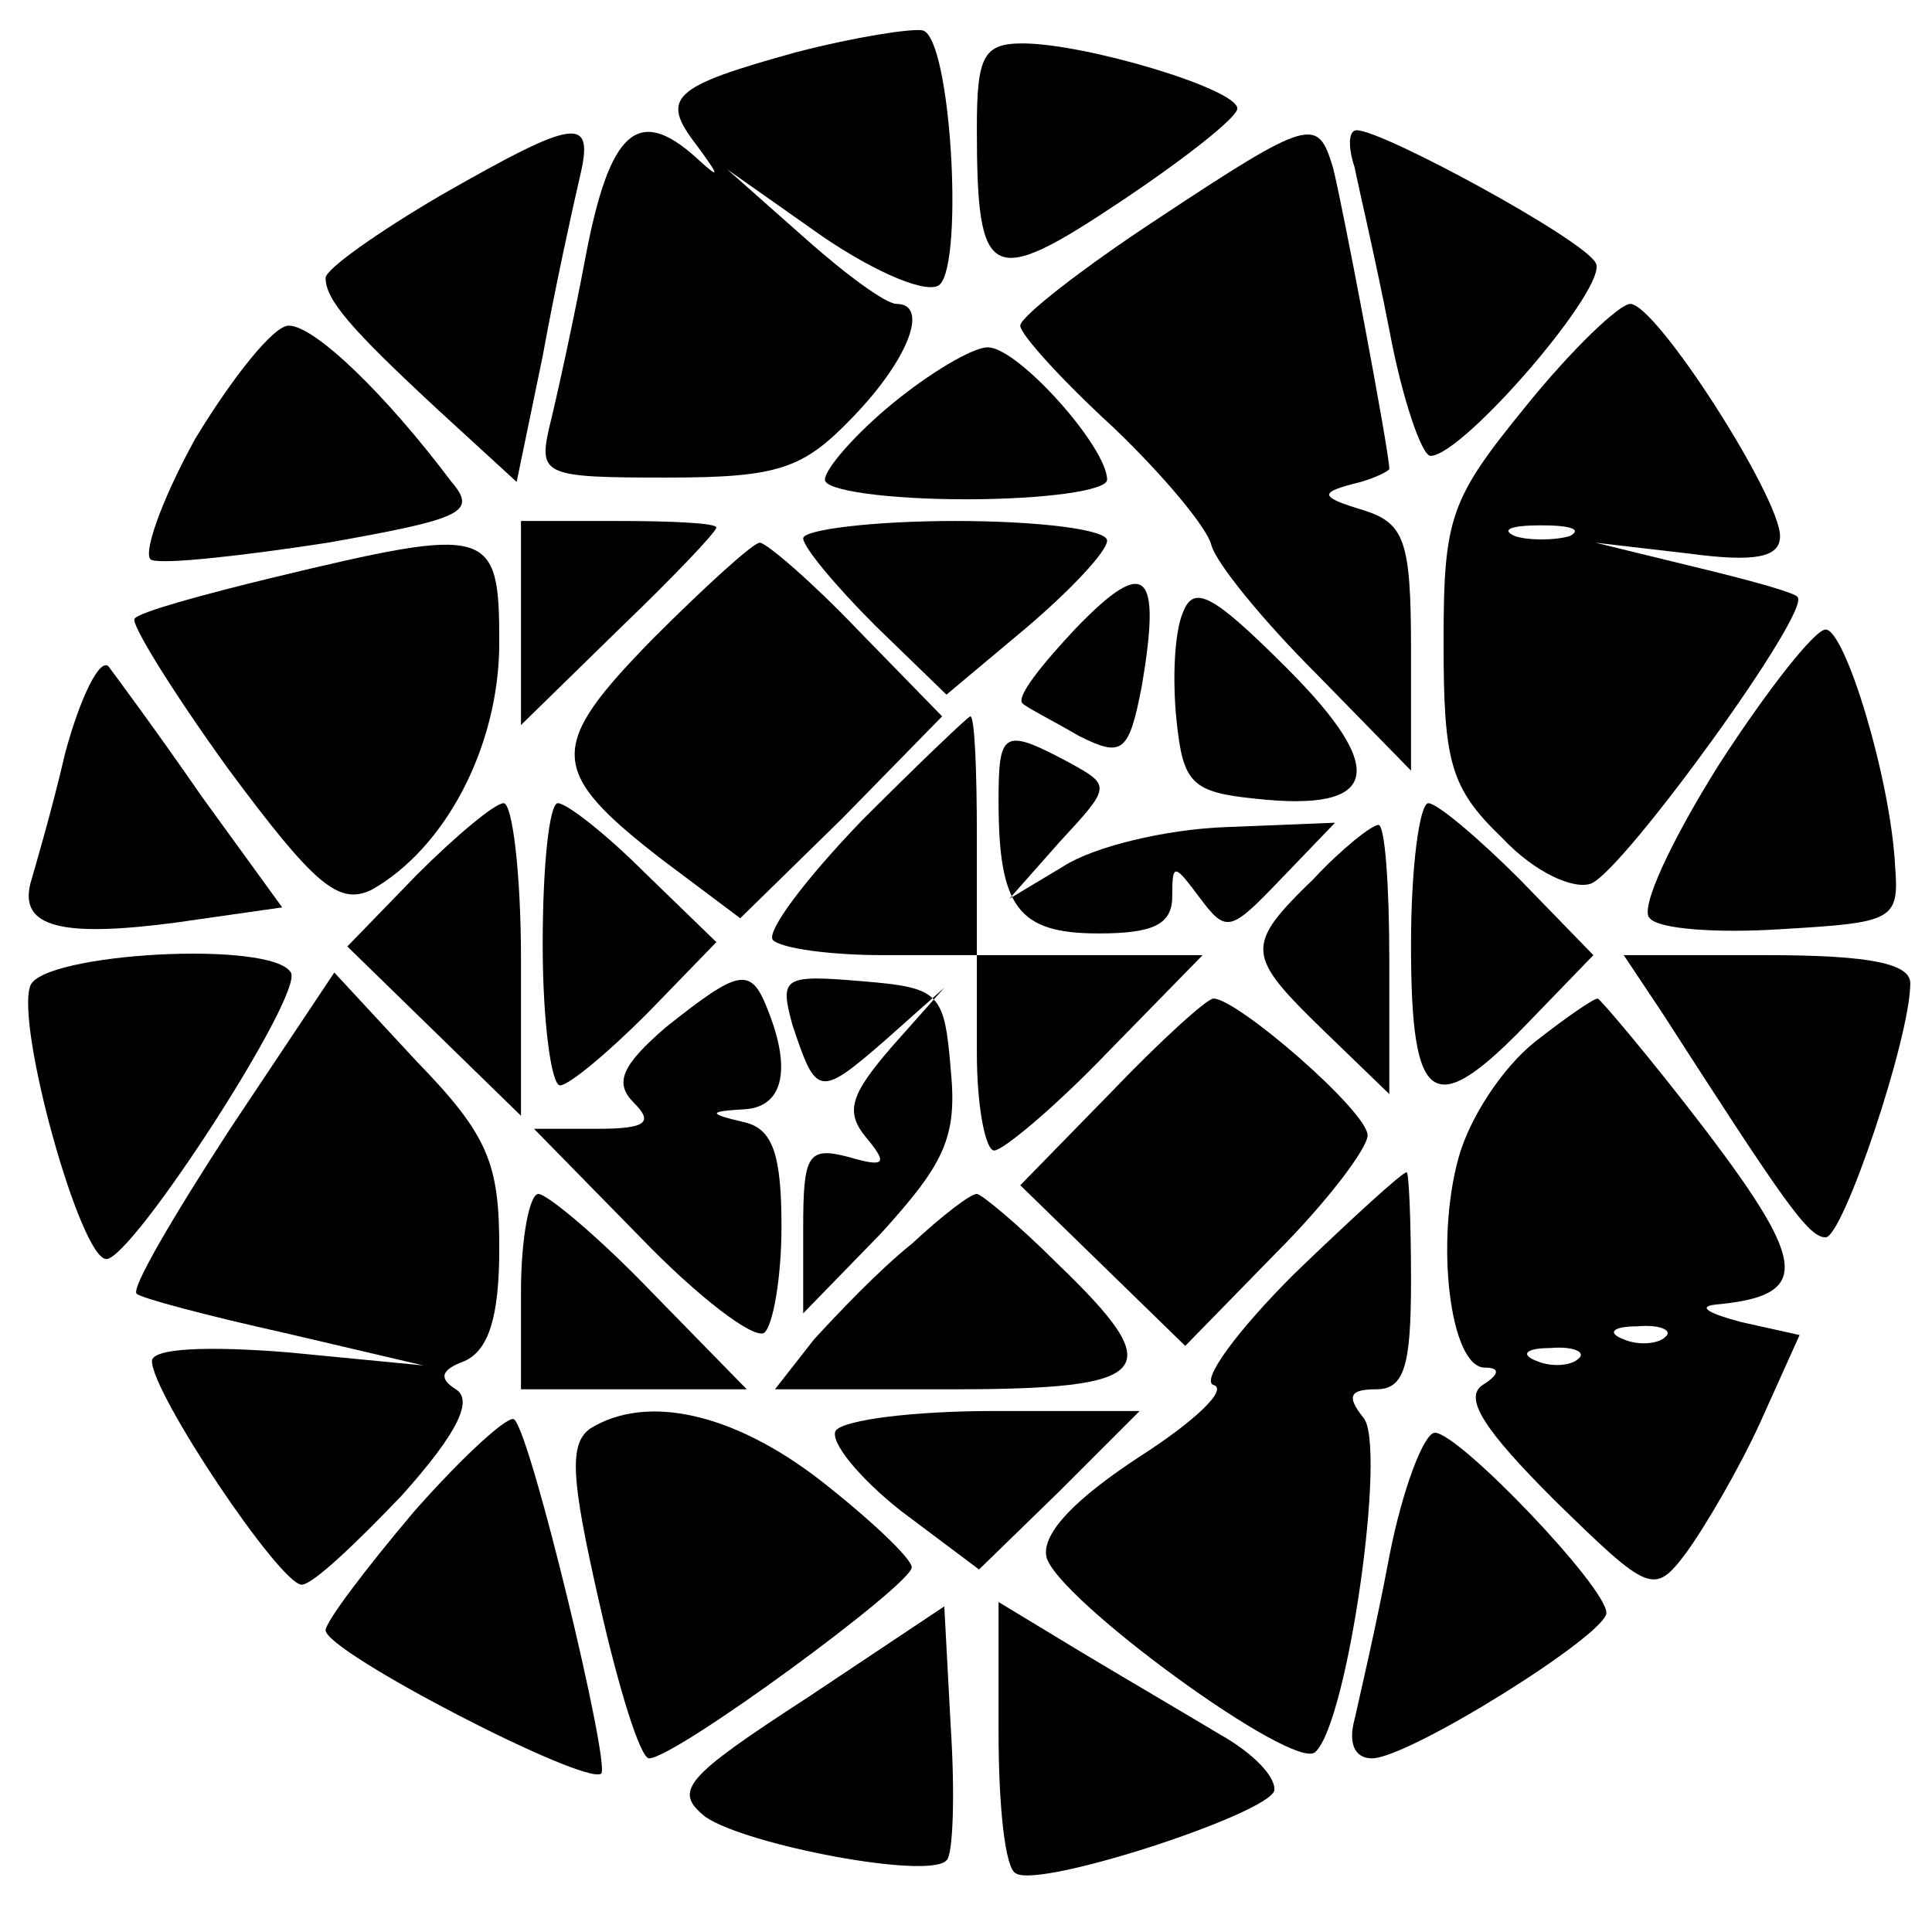
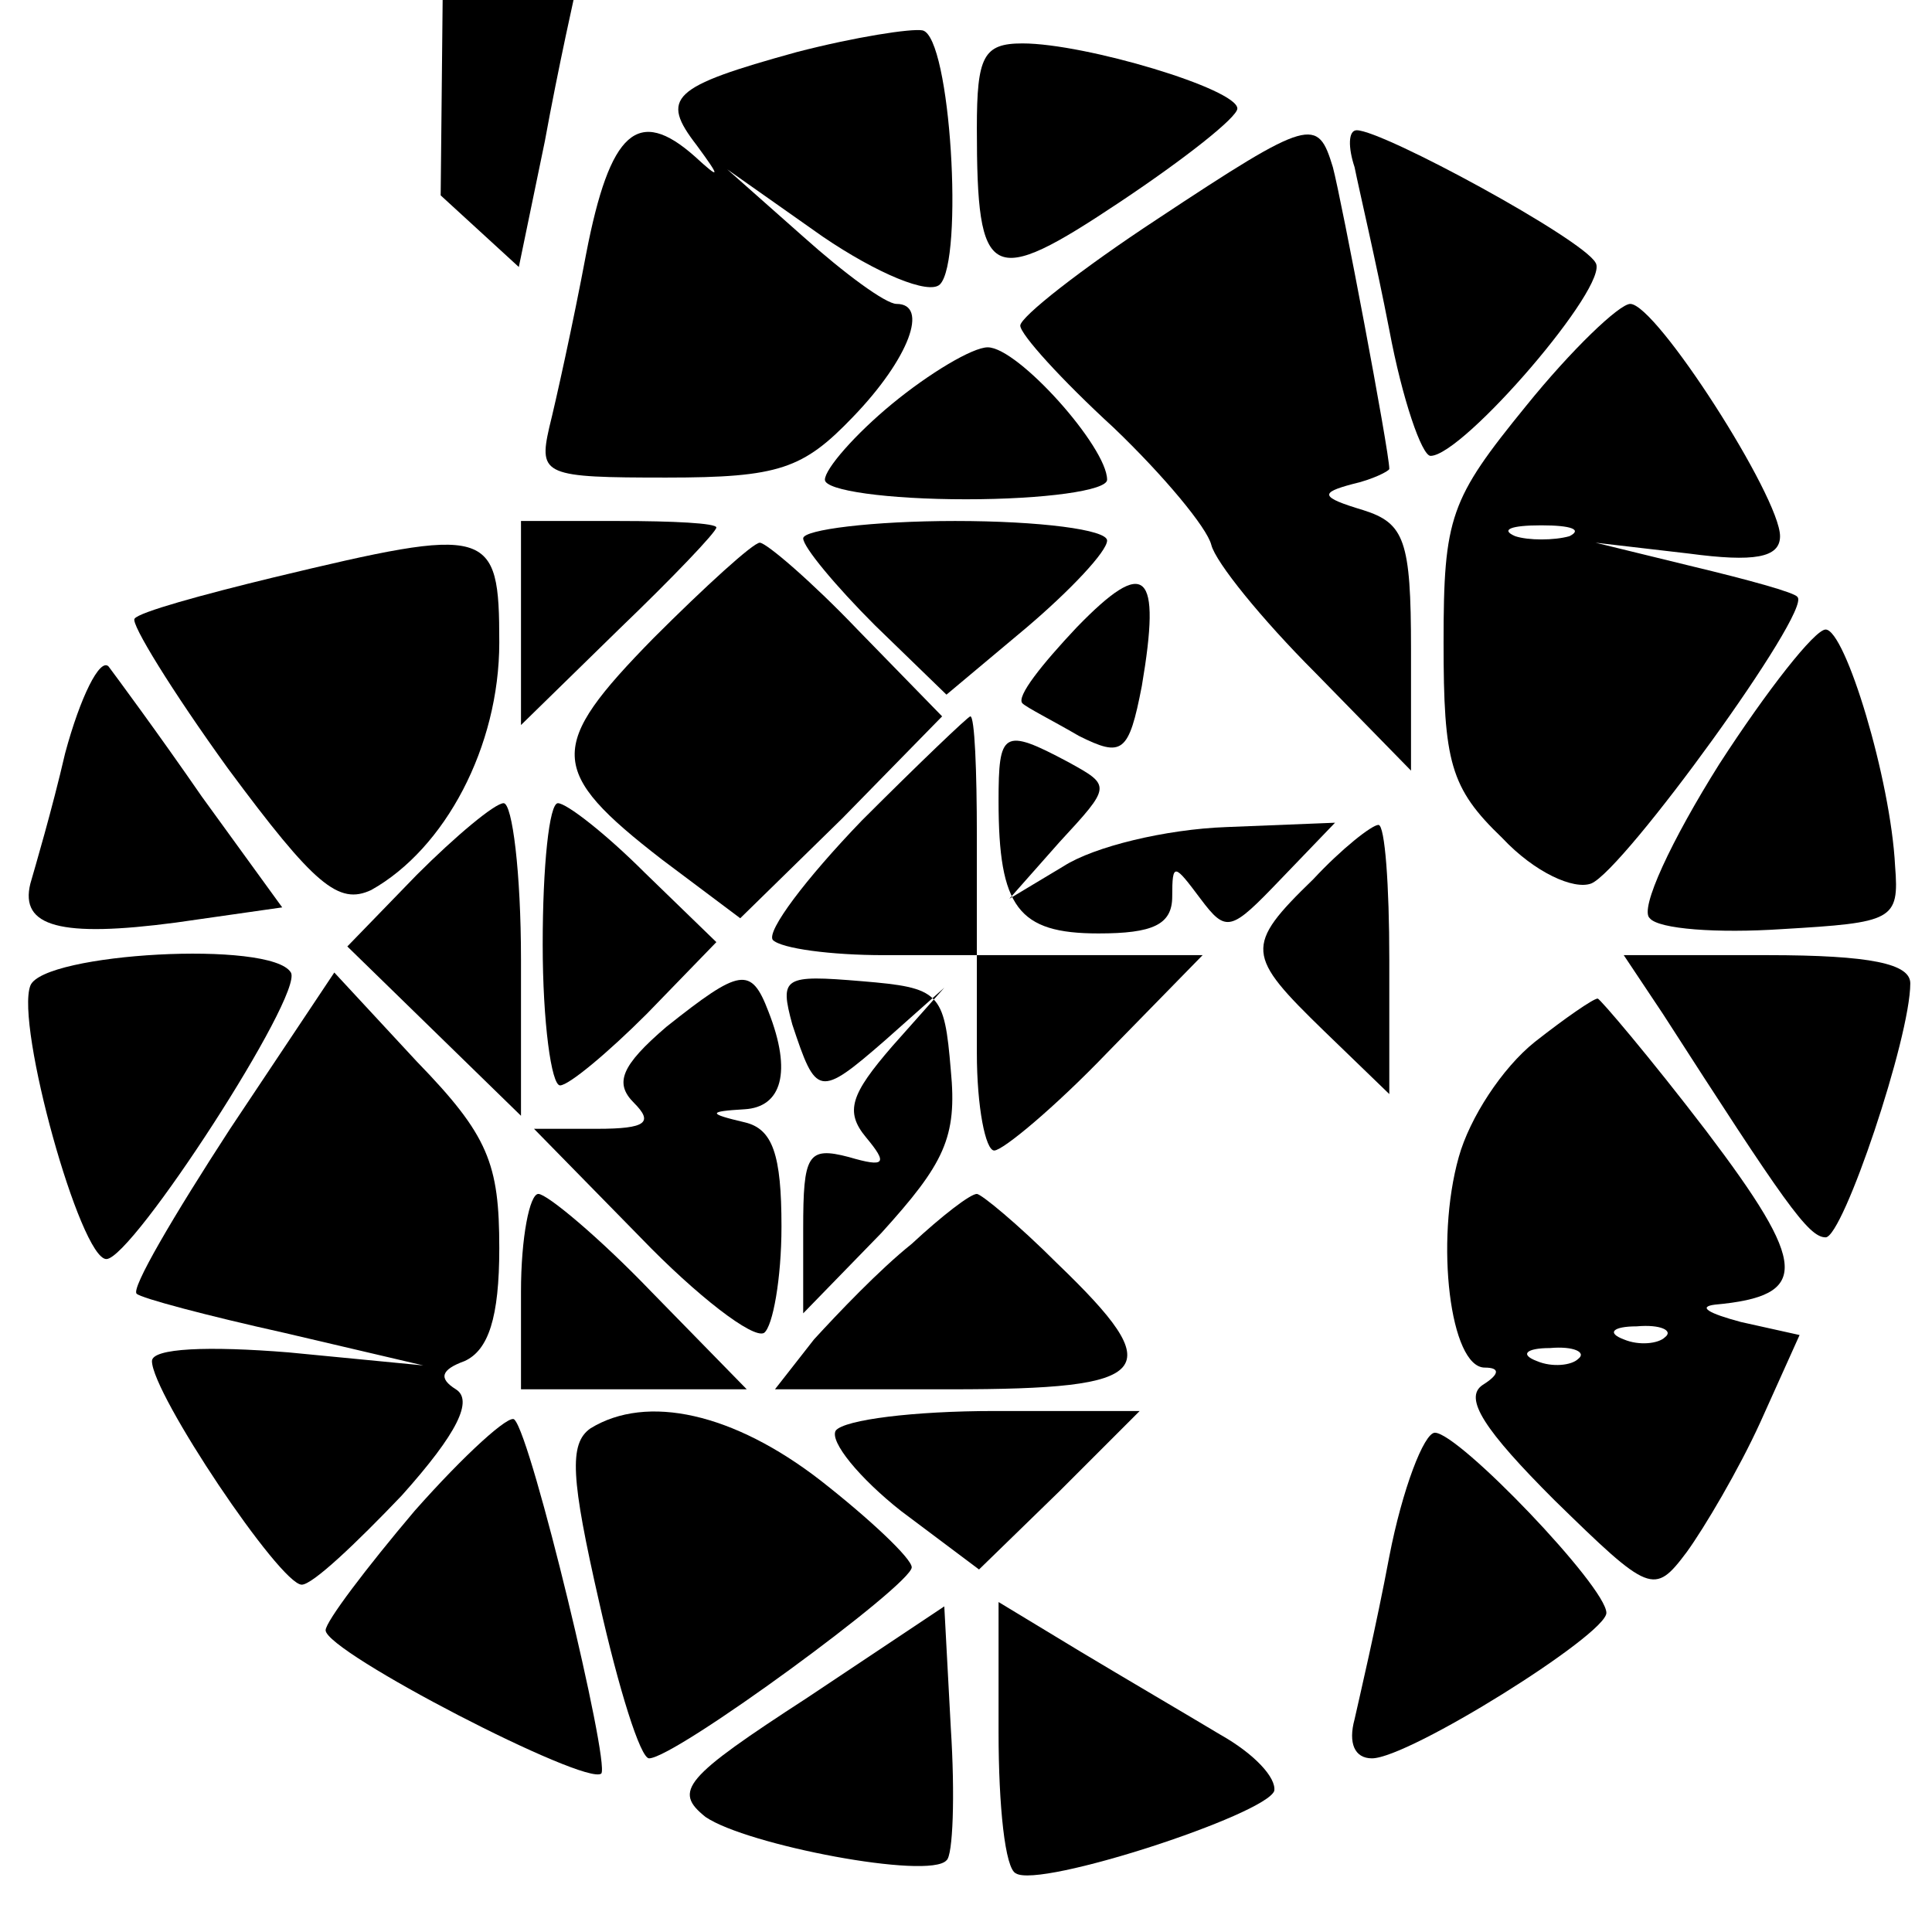
<svg xmlns="http://www.w3.org/2000/svg" version="1.0" width="89pt" height="89pt" viewBox="0 0 89 89" preserveAspectRatio="xMidYMid meet">
  <g transform="translate(0,89) scale(0.1,-0.1)" fill="#000000" stroke="none">
    <path d="M367 866 c-58 -16 -63 -21 -46 -43 11 -15 11 -16 -1 -5 -26 23 -39 12 -50 -45 -6 -32 -14 -68 -17 -80 -5 -22 -2 -23 54 -23 52 0 63 4 86 28 26 27 35 52 20 52 -5 0 -24 14 -43 31 l-35 31 44 -31 c25 -17 49 -27 54 -22 11 11 5 114 -8 117 -5 1 -31 -3 -58 -10z" />
    <path d="M450 831 c0 -71 6 -74 66 -34 30 20 54 39 54 43 0 9 -70 30 -99 30 -18 0 -21 -6 -21 -39z" />
-     <path d="M203 800 c-29 -17 -53 -34 -53 -38 0 -10 11 -23 52 -61 l36 -33 12 58 c6 33 14 69 17 82 7 29 -1 28 -64 -8z" />
+     <path d="M203 800 l36 -33 12 58 c6 33 14 69 17 82 7 29 -1 28 -64 -8z" />
    <path d="M533 789 c-35 -23 -63 -45 -63 -49 0 -4 19 -25 43 -47 23 -22 43 -46 45 -54 2 -8 23 -34 48 -59 l44 -45 0 56 c0 50 -3 58 -22 64 -20 6 -20 8 -5 12 9 2 17 6 17 7 0 8 -22 124 -26 139 -7 23 -10 23 -81 -24z" />
    <path d="M624 813 c2 -10 10 -44 16 -75 6 -32 15 -58 19 -58 15 0 83 79 76 89 -6 11 -98 61 -110 61 -4 0 -4 -8 -1 -17z" />
    <path d="M703 703 c-35 -43 -38 -51 -38 -109 0 -55 3 -67 27 -90 15 -16 33 -24 41 -21 15 6 102 126 95 132 -1 2 -23 8 -48 14 l-45 11 43 -5 c30 -4 42 -2 42 8 0 18 -57 107 -69 107 -5 0 -27 -21 -48 -47z m20 -60 c-7 -2 -19 -2 -25 0 -7 3 -2 5 12 5 14 0 19 -2 13 -5z" />
-     <path d="M90 688 c-16 -29 -25 -55 -20 -56 6 -2 42 2 81 8 62 11 69 14 57 28 -30 40 -63 72 -75 72 -7 0 -26 -24 -43 -52z" />
    <path d="M411 704 c-17 -14 -31 -30 -31 -35 0 -5 29 -9 65 -9 36 0 65 4 65 9 0 15 -41 61 -55 61 -7 0 -27 -12 -44 -26z" />
    <path d="M240 603 l0 -47 45 44 c25 24 45 45 45 47 0 2 -20 3 -45 3 l-45 0 0 -47z" />
    <path d="M370 642 c0 -4 15 -22 33 -40 l33 -32 37 31 c20 17 37 35 37 40 0 5 -31 9 -70 9 -38 0 -70 -4 -70 -8z" />
    <path d="M126 624 c-33 -8 -62 -16 -64 -19 -2 -2 17 -33 43 -69 40 -54 51 -63 66 -56 34 19 59 66 59 114 0 53 -4 54 -104 30z" />
    <path d="M301 596 c-49 -50 -49 -61 4 -102 l36 -27 47 46 46 47 -39 40 c-21 22 -42 40 -45 40 -3 0 -25 -20 -49 -44z" />
    <path d="M496 601 c-16 -17 -28 -32 -25 -35 2 -2 14 -8 26 -15 20 -10 23 -8 29 23 9 53 2 60 -30 27z" />
-     <path d="M545 608 c-4 -9 -5 -31 -3 -50 3 -29 7 -33 37 -36 56 -6 61 13 14 60 -34 34 -43 39 -48 26z" />
    <path d="M792 538 c-22 -35 -37 -67 -32 -71 4 -5 31 -7 61 -5 51 3 54 4 52 29 -2 40 -23 109 -32 109 -5 0 -27 -28 -49 -62z" />
    <path d="M30 543 c-6 -26 -14 -53 -16 -60 -5 -20 14 -25 67 -18 l49 7 -37 51 c-20 29 -40 56 -43 60 -4 4 -13 -14 -20 -40z" />
    <path d="M397 512 c-26 -27 -44 -51 -41 -55 4 -4 27 -7 51 -7 l43 0 0 55 c0 30 -1 55 -3 55 -1 0 -24 -22 -50 -48z" />
    <path d="M460 521 c0 -49 9 -61 46 -61 25 0 34 4 34 17 0 16 1 15 13 -1 12 -16 14 -15 37 9 l25 26 -50 -2 c-28 -1 -61 -9 -75 -18 l-25 -15 23 26 c24 26 24 26 4 37 -30 16 -32 14 -32 -18z" />
    <path d="M192 487 l-32 -33 40 -39 40 -39 0 72 c0 40 -4 72 -8 72 -4 0 -22 -15 -40 -33z" />
    <path d="M250 455 c0 -36 4 -65 8 -65 4 0 22 15 40 33 l32 33 -33 32 c-18 18 -36 32 -40 32 -4 0 -7 -29 -7 -65z" />
-     <path d="M650 455 c0 -75 10 -82 55 -35 l29 30 -34 35 c-19 19 -38 35 -42 35 -4 0 -8 -29 -8 -65z" />
    <path d="M605 485 c-32 -31 -31 -35 5 -70 l30 -29 0 62 c0 34 -2 62 -5 62 -3 0 -17 -11 -30 -25z" />
    <path d="M14 436 c-7 -18 23 -126 35 -126 12 0 91 122 85 132 -9 15 -114 9 -120 -6z" />
    <path d="M450 405 c0 -25 4 -45 8 -45 4 0 28 20 52 45 l44 45 -52 0 -52 0 0 -45z" />
    <path d="M766 423 c56 -87 67 -103 75 -103 8 0 39 92 39 117 0 9 -18 13 -66 13 l-66 0 18 -27z" />
    <path d="M106 370 c-26 -40 -46 -74 -43 -76 2 -2 32 -10 68 -18 l64 -15 -62 6 c-37 3 -63 2 -63 -4 0 -15 59 -103 69 -103 5 0 25 19 46 41 26 29 33 44 25 49 -8 5 -7 9 4 13 11 5 16 20 16 52 0 39 -5 52 -38 86 l-38 41 -48 -72z" />
    <path d="M307 417 c-21 -18 -24 -26 -15 -35 9 -9 6 -12 -17 -12 l-29 0 49 -50 c26 -27 52 -47 57 -44 4 3 8 25 8 49 0 33 -4 45 -17 48 -17 4 -17 5 0 6 17 1 22 17 11 45 -8 21 -13 20 -47 -7z" />
    <path d="M365 418 c11 -33 12 -34 43 -7 l27 24 -24 -27 c-19 -22 -22 -30 -12 -42 10 -12 9 -14 -8 -9 -19 5 -21 1 -21 -33 l0 -39 36 37 c29 32 35 44 32 75 -3 36 -5 38 -41 41 -36 3 -38 2 -32 -20z" />
-     <path d="M512 387 l-42 -43 38 -37 38 -37 42 43 c23 23 42 48 42 54 0 11 -60 63 -71 63 -3 0 -24 -19 -47 -43z" />
    <path d="M707 410 c-15 -12 -30 -35 -35 -53 -11 -39 -4 -97 12 -97 7 0 7 -3 -1 -8 -9 -6 1 -21 33 -53 44 -43 46 -44 61 -24 8 11 24 38 34 60 l18 40 -27 6 c-15 4 -20 7 -12 8 44 4 43 18 -4 80 -26 34 -49 61 -50 61 -2 0 -15 -9 -29 -20z m60 -136 c-3 -3 -12 -4 -19 -1 -8 3 -5 6 6 6 11 1 17 -2 13 -5z m-40 -10 c-3 -3 -12 -4 -19 -1 -8 3 -5 6 6 6 11 1 17 -2 13 -5z" />
-     <path d="M596 303 c-26 -26 -43 -49 -37 -51 7 -2 -9 -17 -34 -33 -29 -19 -45 -35 -43 -46 4 -19 115 -100 124 -90 15 14 33 142 22 154 -8 10 -6 13 6 13 13 0 16 11 16 50 0 28 -1 50 -2 50 -2 0 -25 -21 -52 -47z" />
    <path d="M240 295 l0 -45 52 0 52 0 -44 45 c-24 25 -48 45 -52 45 -4 0 -8 -20 -8 -45z" />
    <path d="M420 317 c-15 -12 -34 -32 -45 -44 l-18 -23 81 0 c94 0 101 8 49 58 -18 18 -35 32 -37 32 -3 0 -16 -10 -30 -23z" />
    <path d="M191 194 c-22 -26 -41 -51 -41 -55 0 -10 120 -72 127 -66 4 5 -32 155 -40 163 -2 3 -23 -16 -46 -42z" />
    <path d="M272 232 c-10 -7 -9 -23 4 -80 9 -40 19 -72 23 -72 12 0 121 80 121 88 0 4 -19 22 -42 40 -40 31 -80 40 -106 24z" />
    <path d="M385 231 c-3 -5 11 -22 30 -37 l36 -27 37 36 37 37 -67 0 c-37 0 -69 -4 -73 -9z" />
    <path d="M640 173 c-6 -32 -14 -66 -16 -75 -3 -11 0 -18 8 -18 17 0 108 57 108 67 0 12 -68 83 -79 83 -5 0 -15 -26 -21 -57z" />
    <path d="M372 108 c-57 -37 -62 -43 -47 -55 19 -13 103 -29 111 -20 3 2 4 30 2 61 l-3 56 -63 -42z" />
    <path d="M460 92 c0 -34 3 -63 8 -65 11 -7 115 27 119 38 1 6 -9 17 -25 26 -15 9 -44 26 -64 38 l-38 23 0 -60z" />
  </g>
</svg>